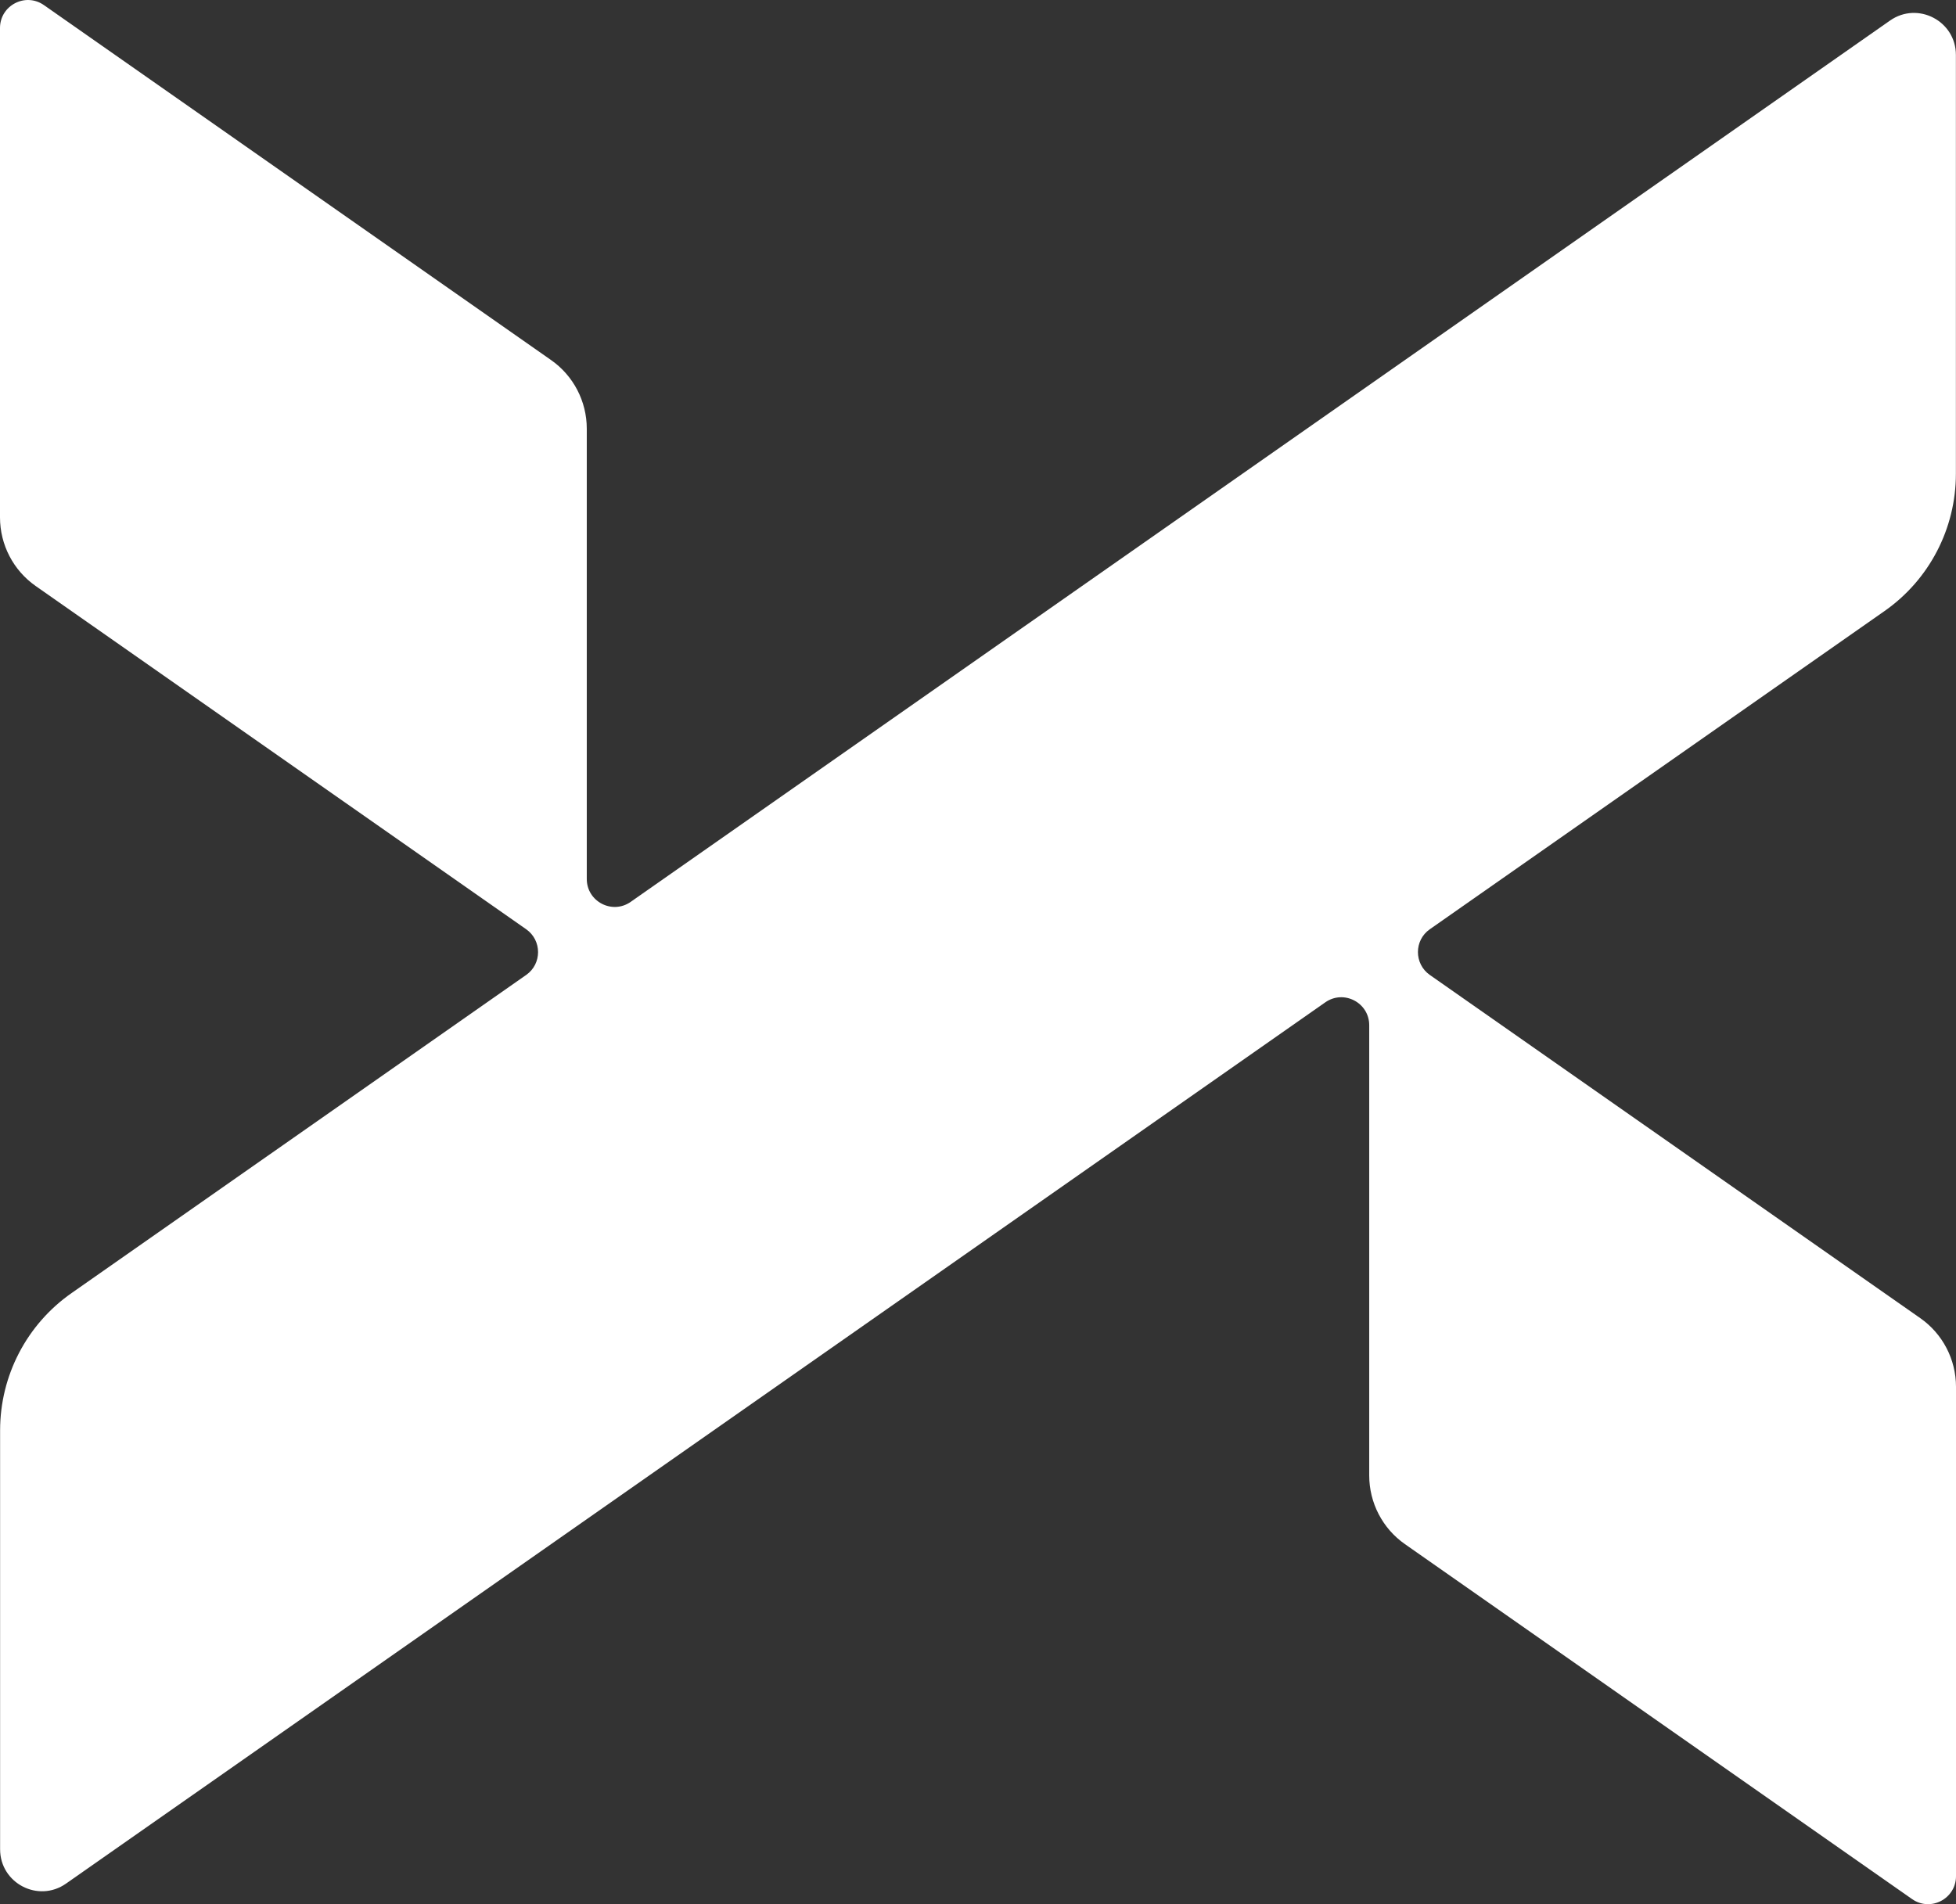
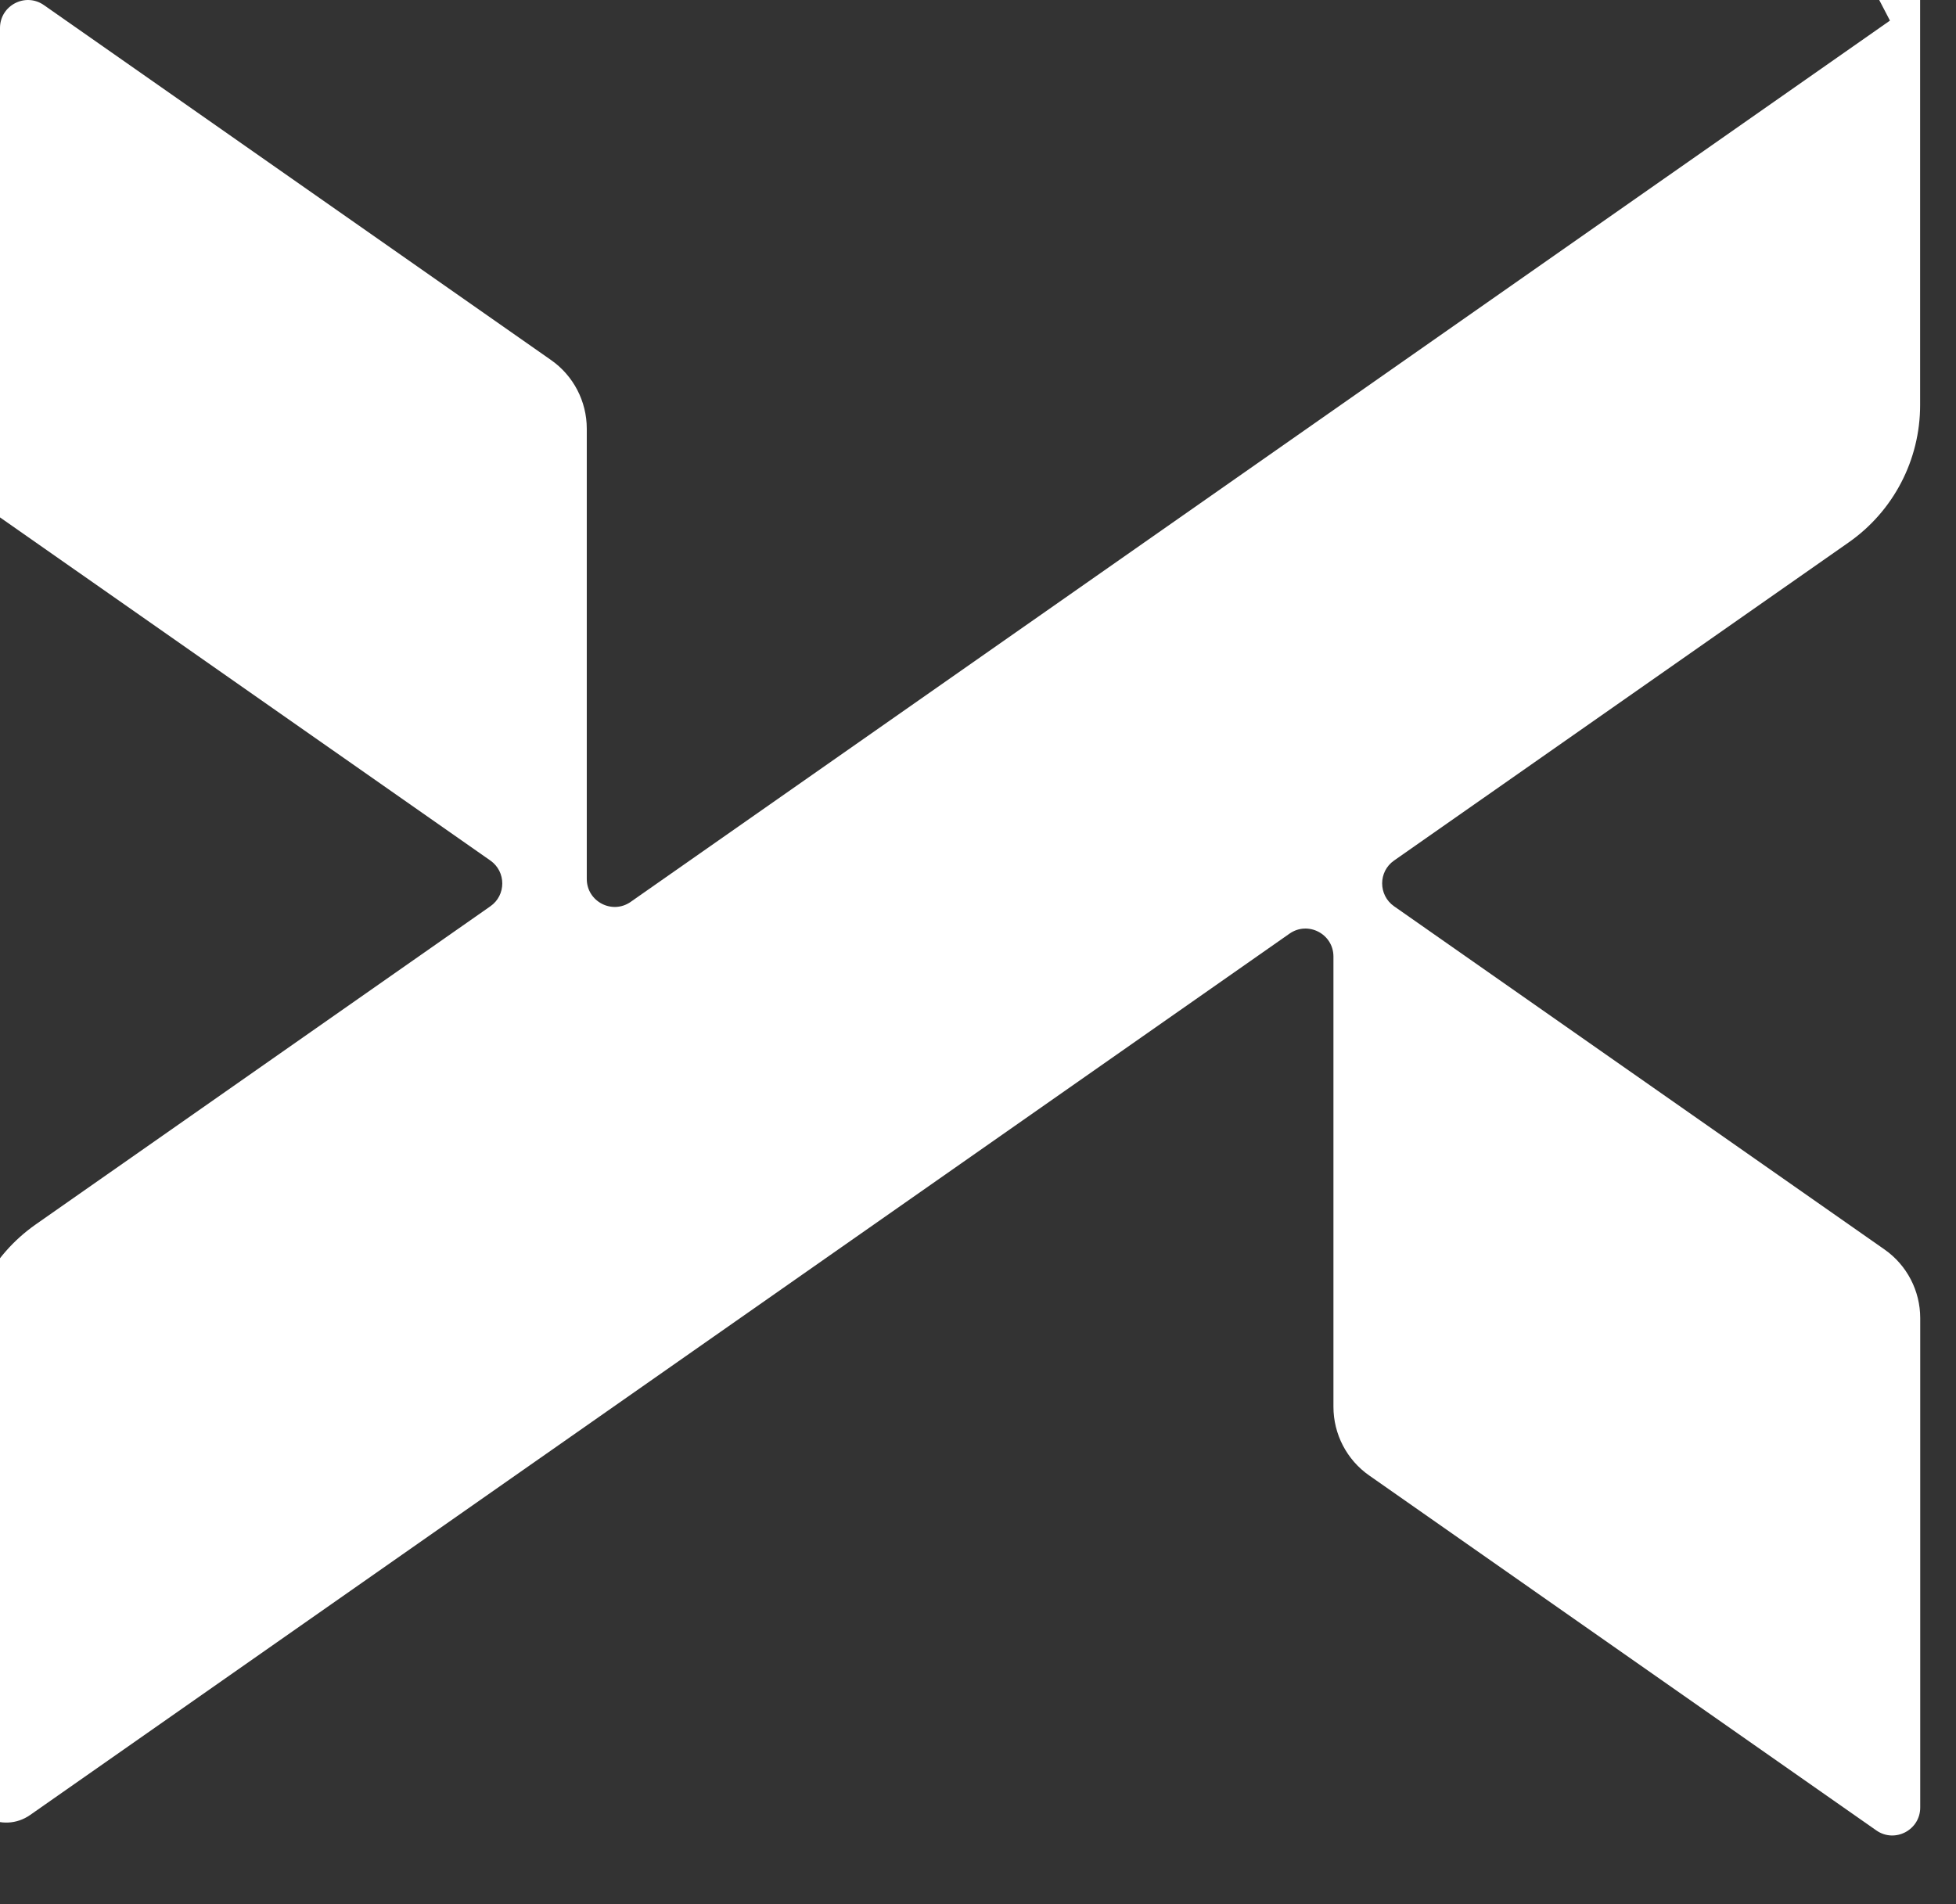
<svg xmlns="http://www.w3.org/2000/svg" id="Layer_1" viewBox="85.28 87.88 198.44 193.22">
  <rect x="85.28" y="87.88" width="198.44" height="193.22" fill="#333333" stroke="none" />
  <defs>
    <style>.cls-1{fill:#fff;stroke-width:0px;}</style>
  </defs>
-   <path class="cls-1" d="M277.02,89.97l-127.75,89.42c-1.88,1.32-4.46-.03-4.46-2.32v-45.69c0-2.77-1.35-5.38-3.63-6.97l-51.44-36.01c-1.88-1.32-4.46.03-4.46,2.32v49.66c0,2.77,1.35,5.38,3.63,6.97l49.75,34.82c1.61,1.13,1.61,3.52,0,4.64l-46.12,32.28c-4.55,3.18-7.25,8.38-7.25,13.93v42.51c0,3.44,3.87,5.46,6.69,3.48l127.75-89.42c1.88-1.32,4.46.03,4.46,2.32v45.69c0,2.77,1.35,5.38,3.63,6.97l51.44,36.01c1.88,1.32,4.46-.03,4.46-2.32v-49.66c0-2.77-1.35-5.38-3.63-6.97l-49.75-34.82c-1.61-1.13-1.61-3.52,0-4.64l46.12-32.28c4.55-3.18,7.25-8.38,7.25-13.93v-42.51c0-3.44-3.87-5.46-6.69-3.48Z" />
+   <path class="cls-1" d="M277.02,89.97l-127.75,89.42c-1.88,1.32-4.46-.03-4.46-2.32v-45.69c0-2.77-1.35-5.38-3.63-6.97l-51.44-36.01c-1.88-1.32-4.46.03-4.46,2.32v49.66l49.75,34.82c1.61,1.13,1.61,3.52,0,4.64l-46.12,32.28c-4.55,3.18-7.25,8.38-7.25,13.93v42.51c0,3.44,3.87,5.46,6.69,3.48l127.75-89.42c1.88-1.32,4.46.03,4.46,2.32v45.69c0,2.77,1.35,5.38,3.63,6.97l51.44,36.01c1.88,1.32,4.46-.03,4.46-2.32v-49.66c0-2.77-1.35-5.38-3.63-6.97l-49.75-34.82c-1.61-1.13-1.61-3.52,0-4.64l46.12-32.28c4.55-3.18,7.25-8.38,7.25-13.93v-42.51c0-3.44-3.87-5.46-6.69-3.48Z" />
</svg>